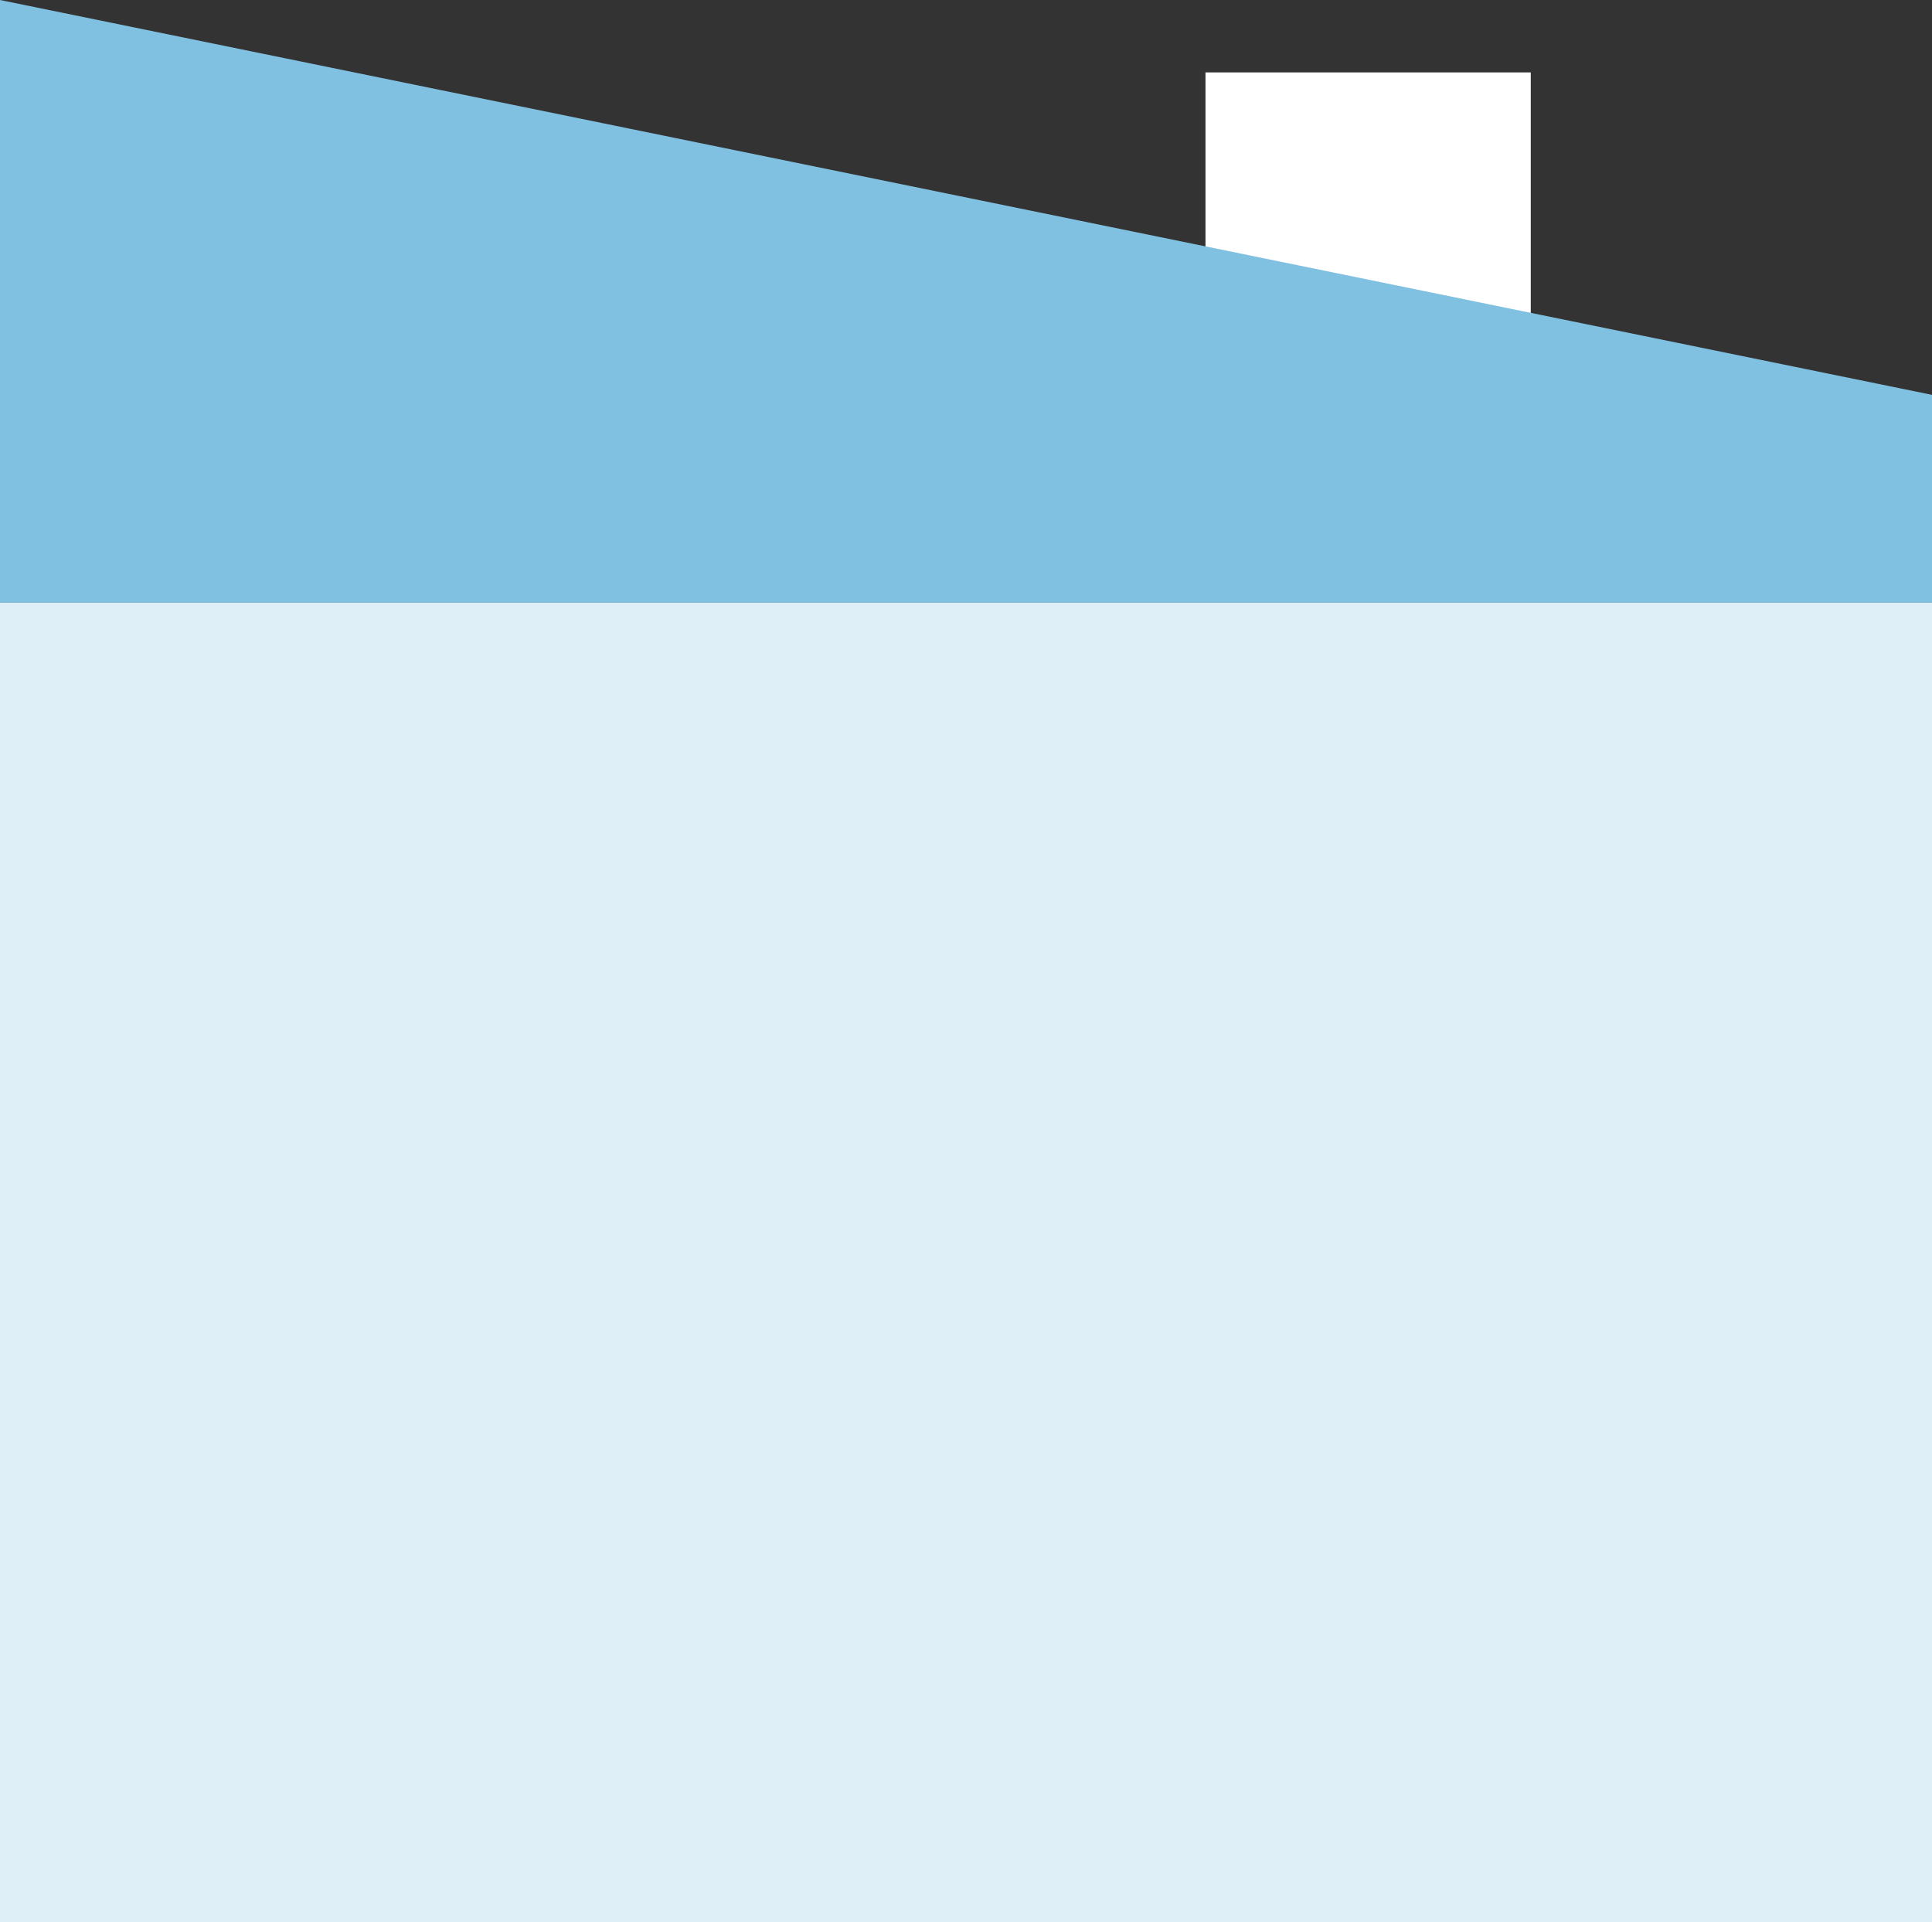
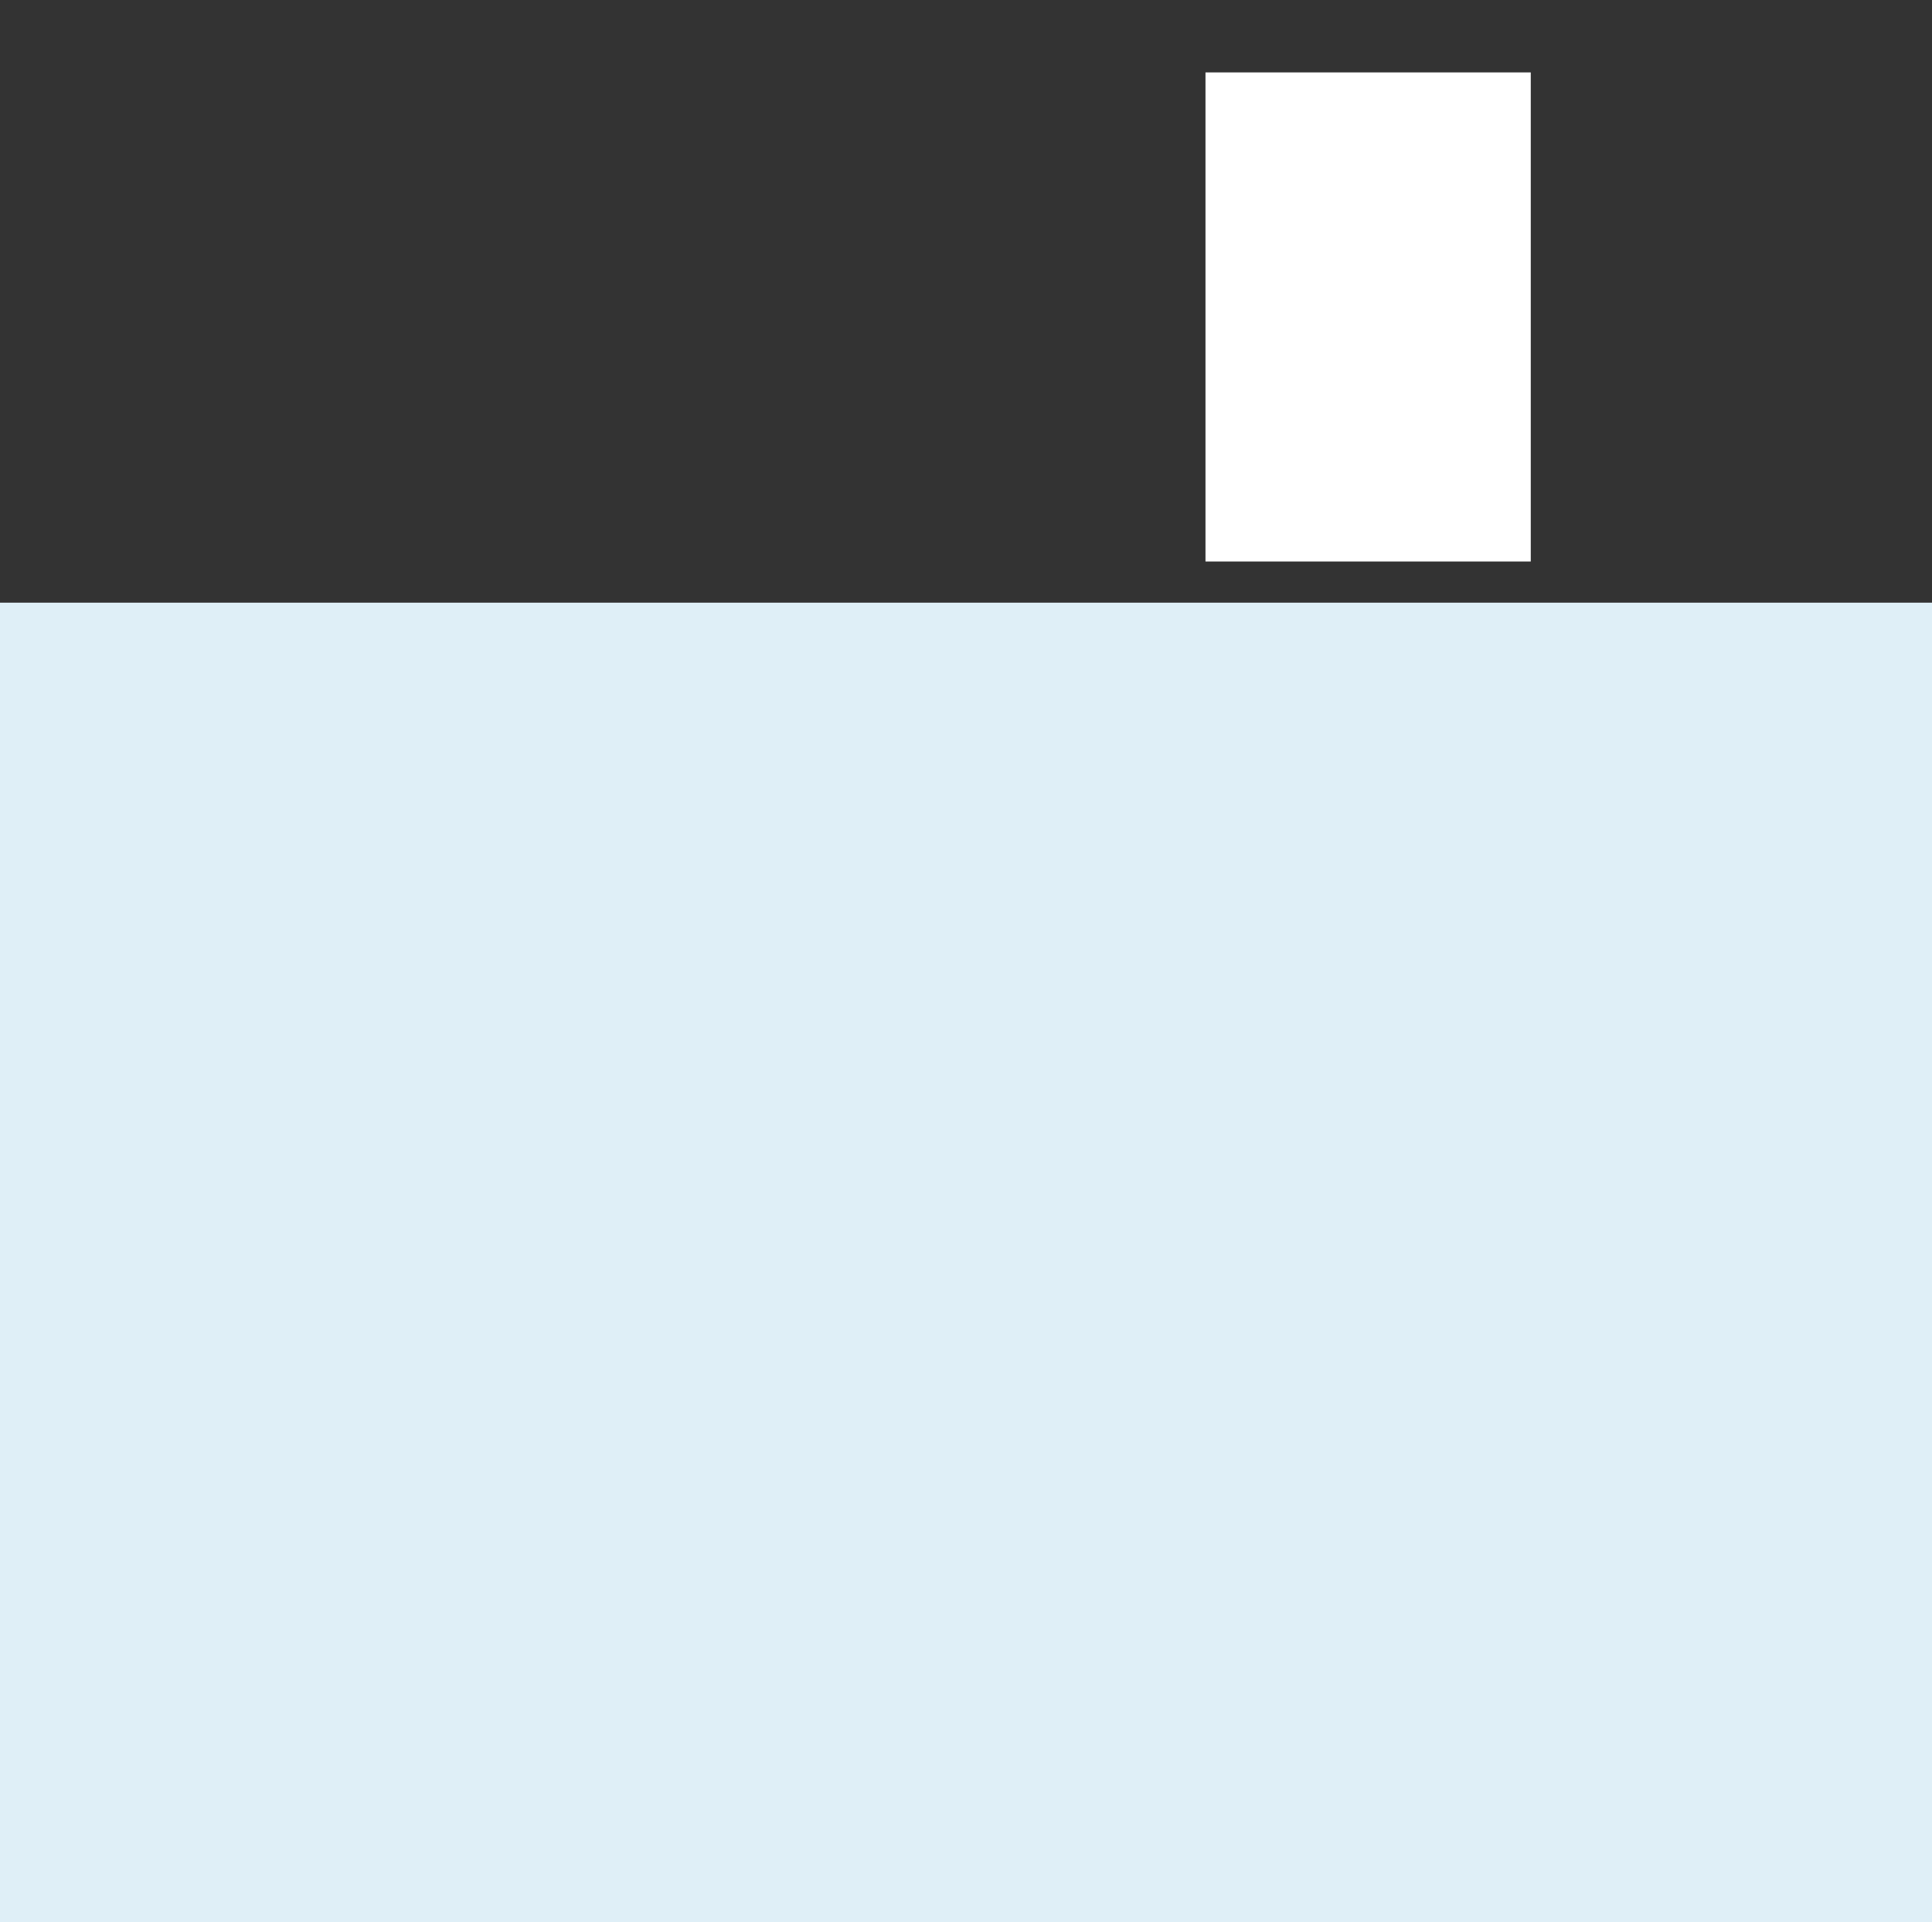
<svg xmlns="http://www.w3.org/2000/svg" id="Layer_2" data-name="Layer 2" viewBox="0 0 583.26 580.3">
  <rect x="0" y="0" width="583.26" height="580.3" fill="#333333" stroke="none" />
  <defs>
    <style>
      .cls-1 {
        fill: #dfeff7;
      }

      .cls-1, .cls-2, .cls-3 {
        stroke-width: 0px;
      }

      .cls-2 {
        fill: #80c1e2;
      }

      .cls-3 {
        fill: #fff;
      }
    </style>
  </defs>
  <g id="huizen">
    <g>
      <rect class="cls-3" x="363.93" y="21.86" width="98.2" height="147.65" />
      <g>
-         <polygon class="cls-2" points="0 0 583.26 119.2 583.26 181.94 0 181.94 0 0" />
        <rect class="cls-1" y="181.94" width="583.26" height="398.36" />
      </g>
    </g>
  </g>
</svg>